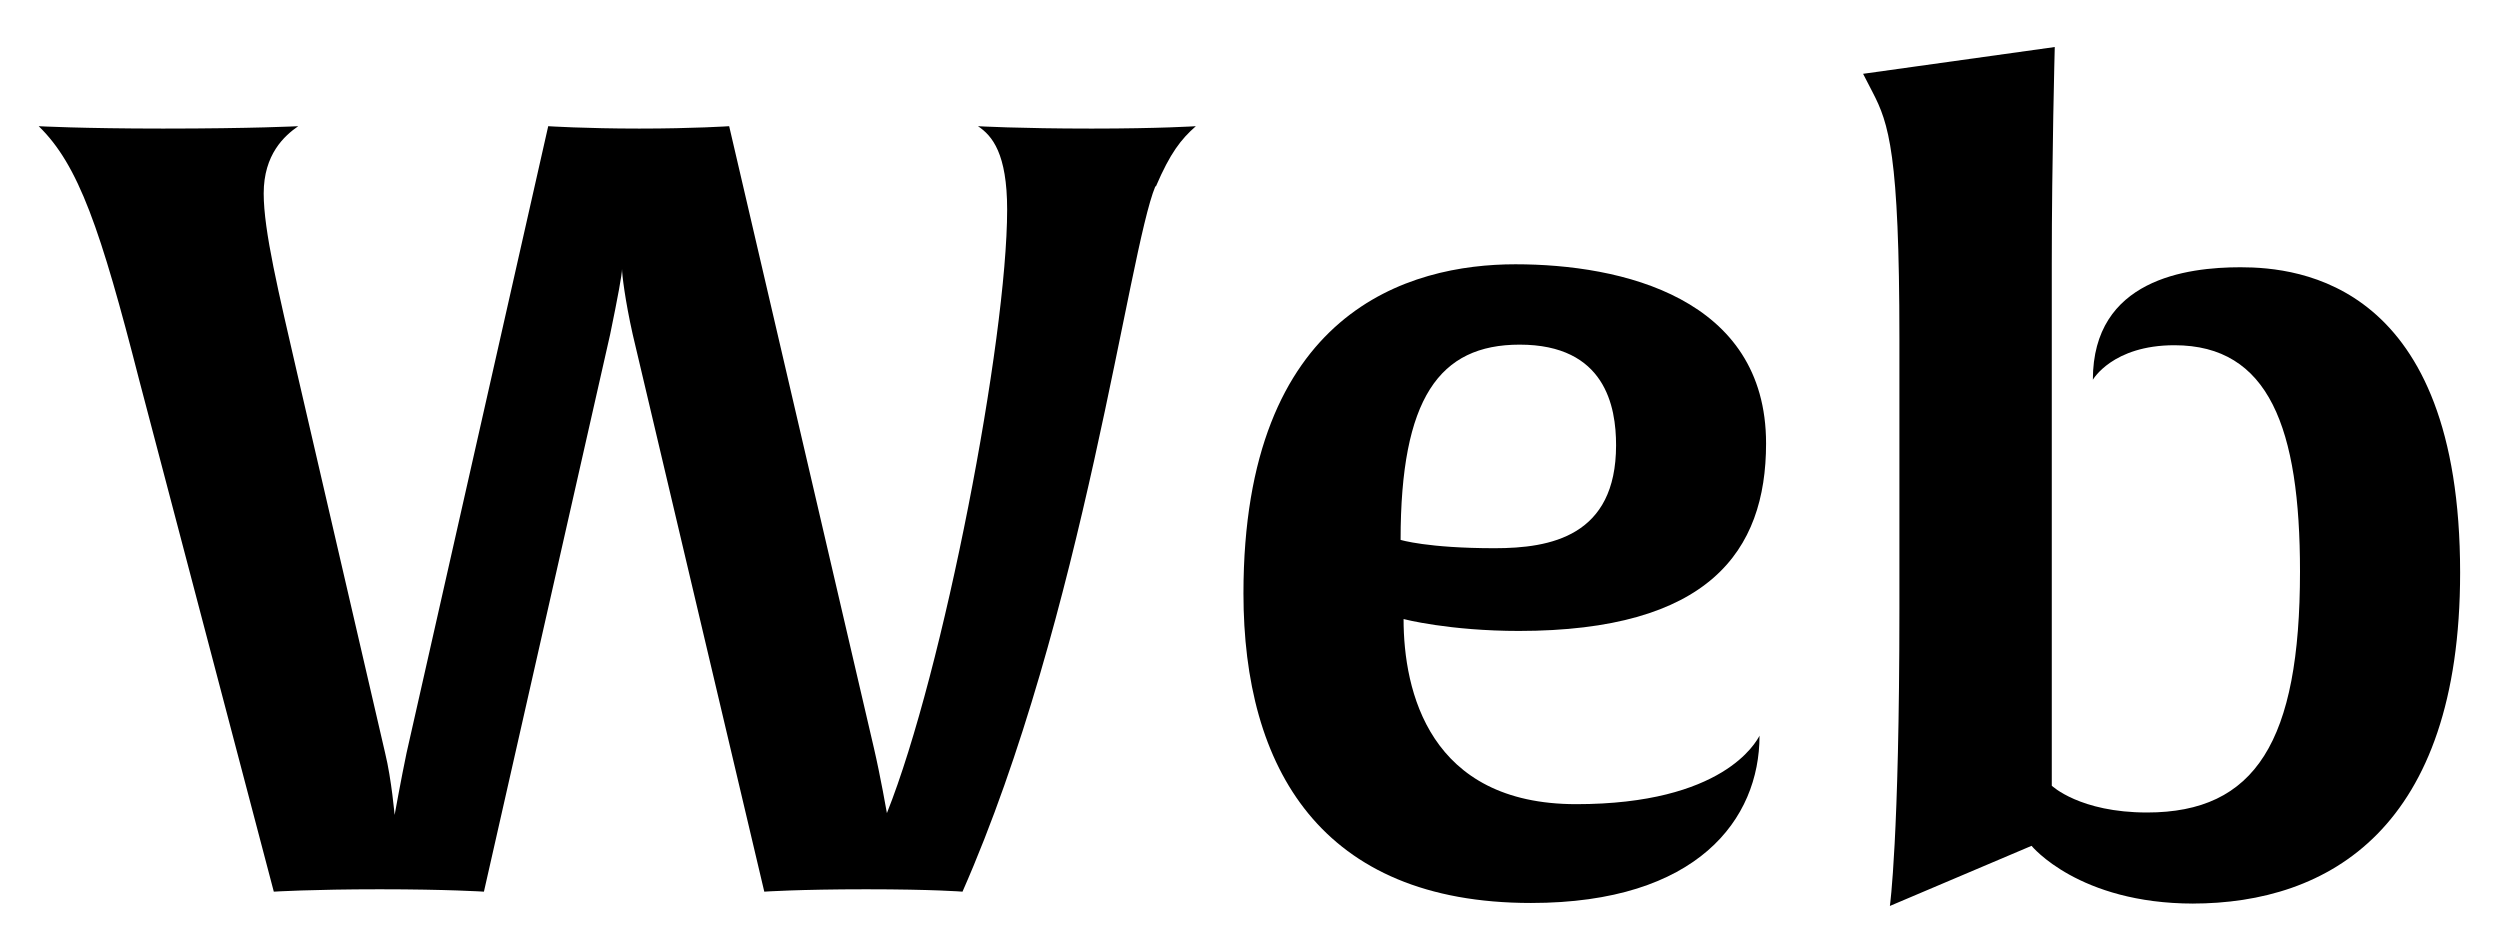
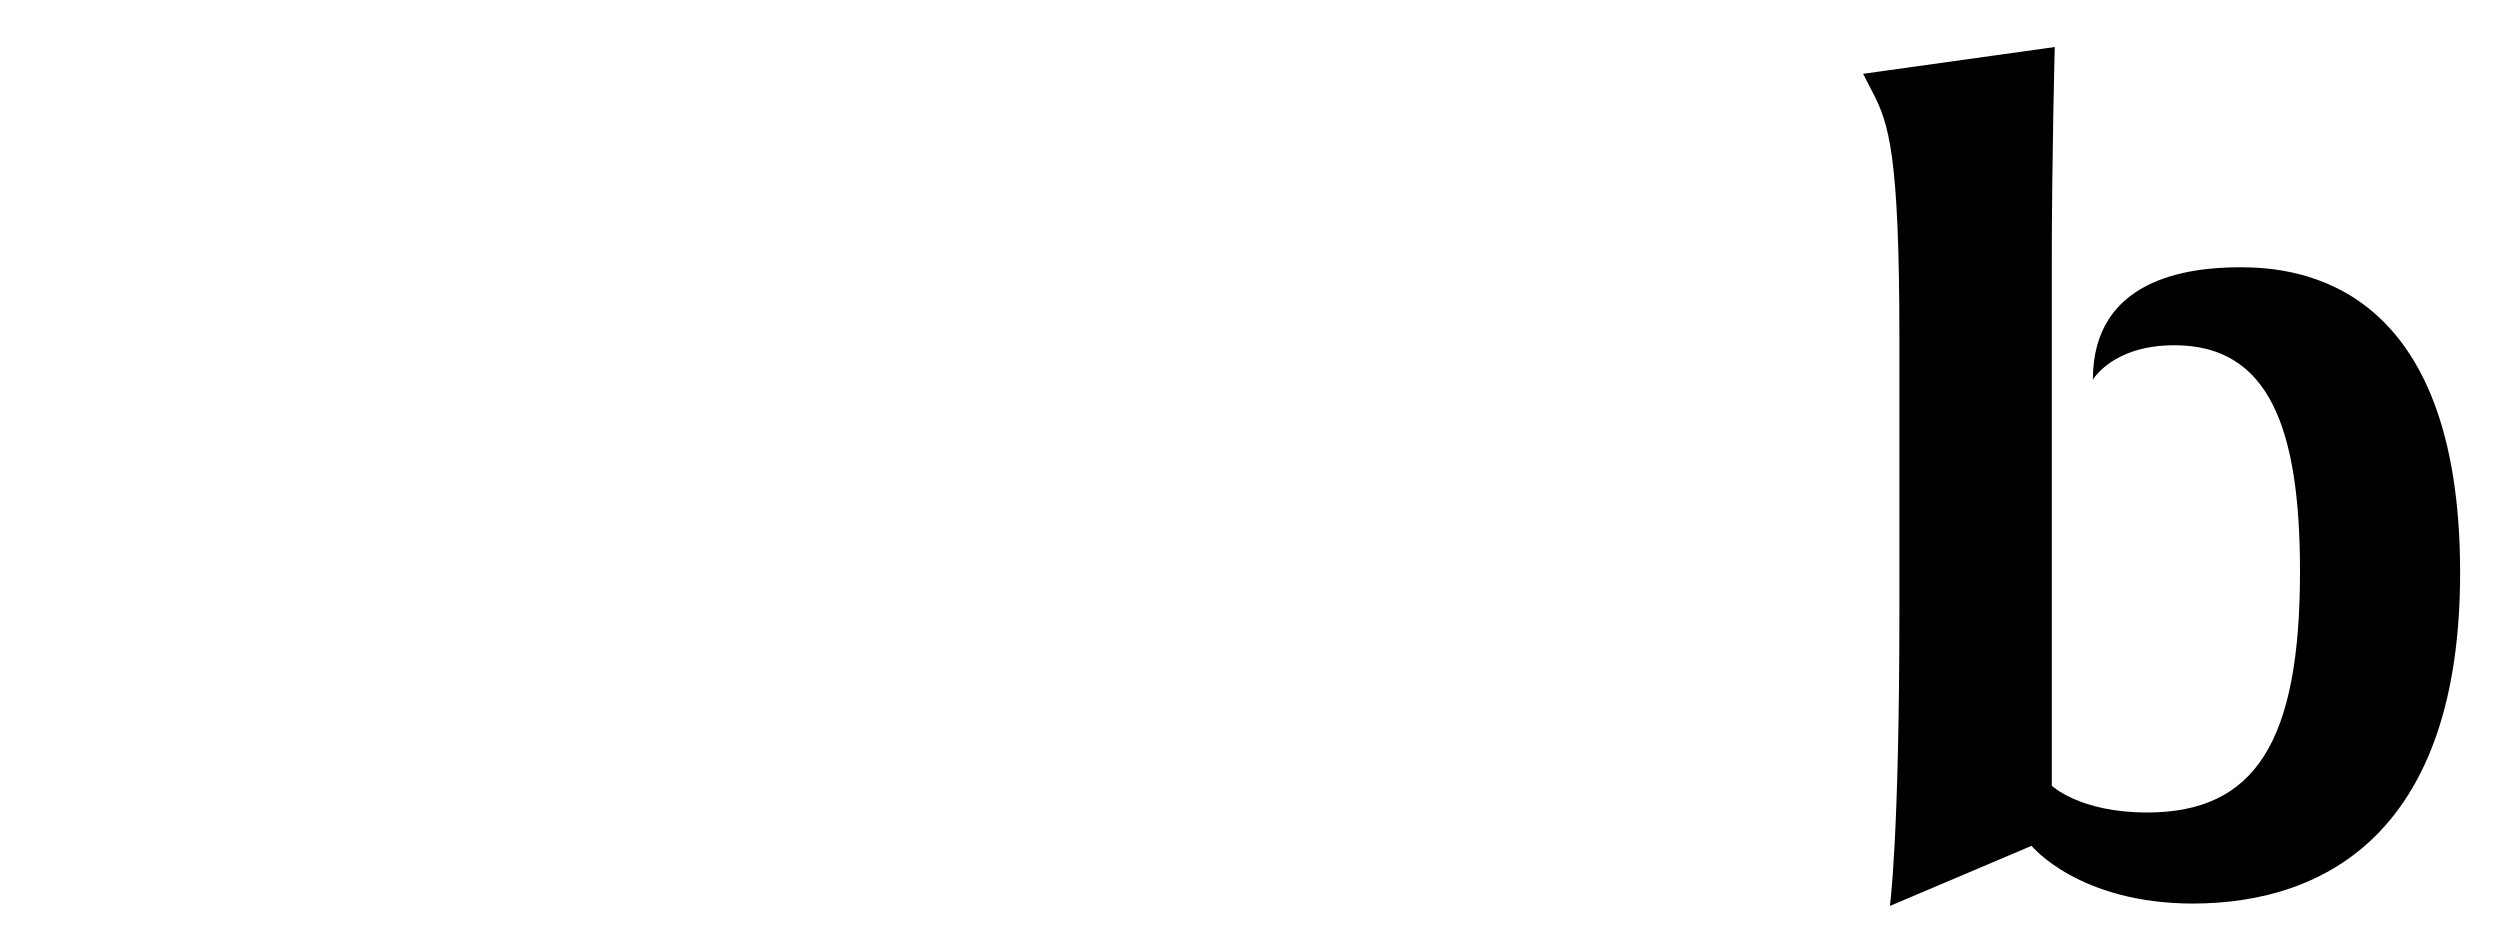
<svg xmlns="http://www.w3.org/2000/svg" width="42" height="16" viewBox="0 0 42 16">
-   <path d="M19.41,3.13c-.45,1.08-1.21,7.24-3.24,11.85,0,0-.49-.04-1.62-.04s-1.71.04-1.71.04l-2.21-9.36c-.13-.58-.18-1.01-.18-1.1,0,.09-.07.47-.2,1.1l-2.12,9.36s-.61-.04-1.75-.04-1.78.04-1.78.04L2.34,6.39C1.69,3.85,1.32,2.77.65,2.12c0,0,.72.04,2.09.04,1.51,0,2.27-.04,2.27-.04-.23.16-.58.47-.58,1.13,0,.63.25,1.66.56,3.01l1.48,6.39c.11.45.16,1.06.16,1.04,0,0,.11-.61.2-1.04l2.38-10.53s.61.04,1.53.04,1.51-.04,1.51-.04l2.43,10.44c.11.47.22,1.1.22,1.1.95-2.38,2.02-7.96,2.02-10.14,0-.94-.25-1.24-.49-1.4,0,0,.68.04,1.91.04,1.15,0,1.75-.04,1.75-.04-.25.22-.43.45-.67,1.01Z" style="fill:#000;stroke-width:0px" />
-   <path d="M25.53,10.6c-1.19,0-1.95-.2-1.95-.2,0,1.21.43,3.11,2.9,3.11s3.02-1.04,3.08-1.15c0,1.4-1.04,2.81-3.84,2.81-3.53,0-4.83-2.27-4.83-5.2,0-4.75,2.79-5.53,4.57-5.53s4.21.56,4.21,3.01c0,1.82-.97,3.15-4.16,3.15ZM25.53,5.79c-1.35,0-2,.9-2,3.28,0,0,.45.14,1.58.14.94,0,2.04-.2,2.04-1.73,0-.65-.18-1.69-1.62-1.69Z" style="fill:#000;stroke-width:0px" />
  <path d="M36.85,15.18c-1.93,0-2.72-.97-2.72-.97l-2.38,1.01s.16-1.12.16-4.99v-4.54c0-3.11-.18-3.62-.45-4.14l-.16-.31,3.22-.45s-.05,1.89-.05,3.64v8.77s.47.45,1.6.45c1.82,0,2.57-1.19,2.57-4.05,0-2.41-.52-3.8-2.11-3.8-1.04,0-1.37.58-1.37.58,0-1.69,1.58-1.89,2.48-1.89.99,0,3.69.27,3.69,5.13,0,4.3-2.21,5.56-4.5,5.56Z" style="fill:#000;stroke-width:0px" />
  <rect width="42" height="16" style="fill:none;stroke-width:0px" />
</svg>